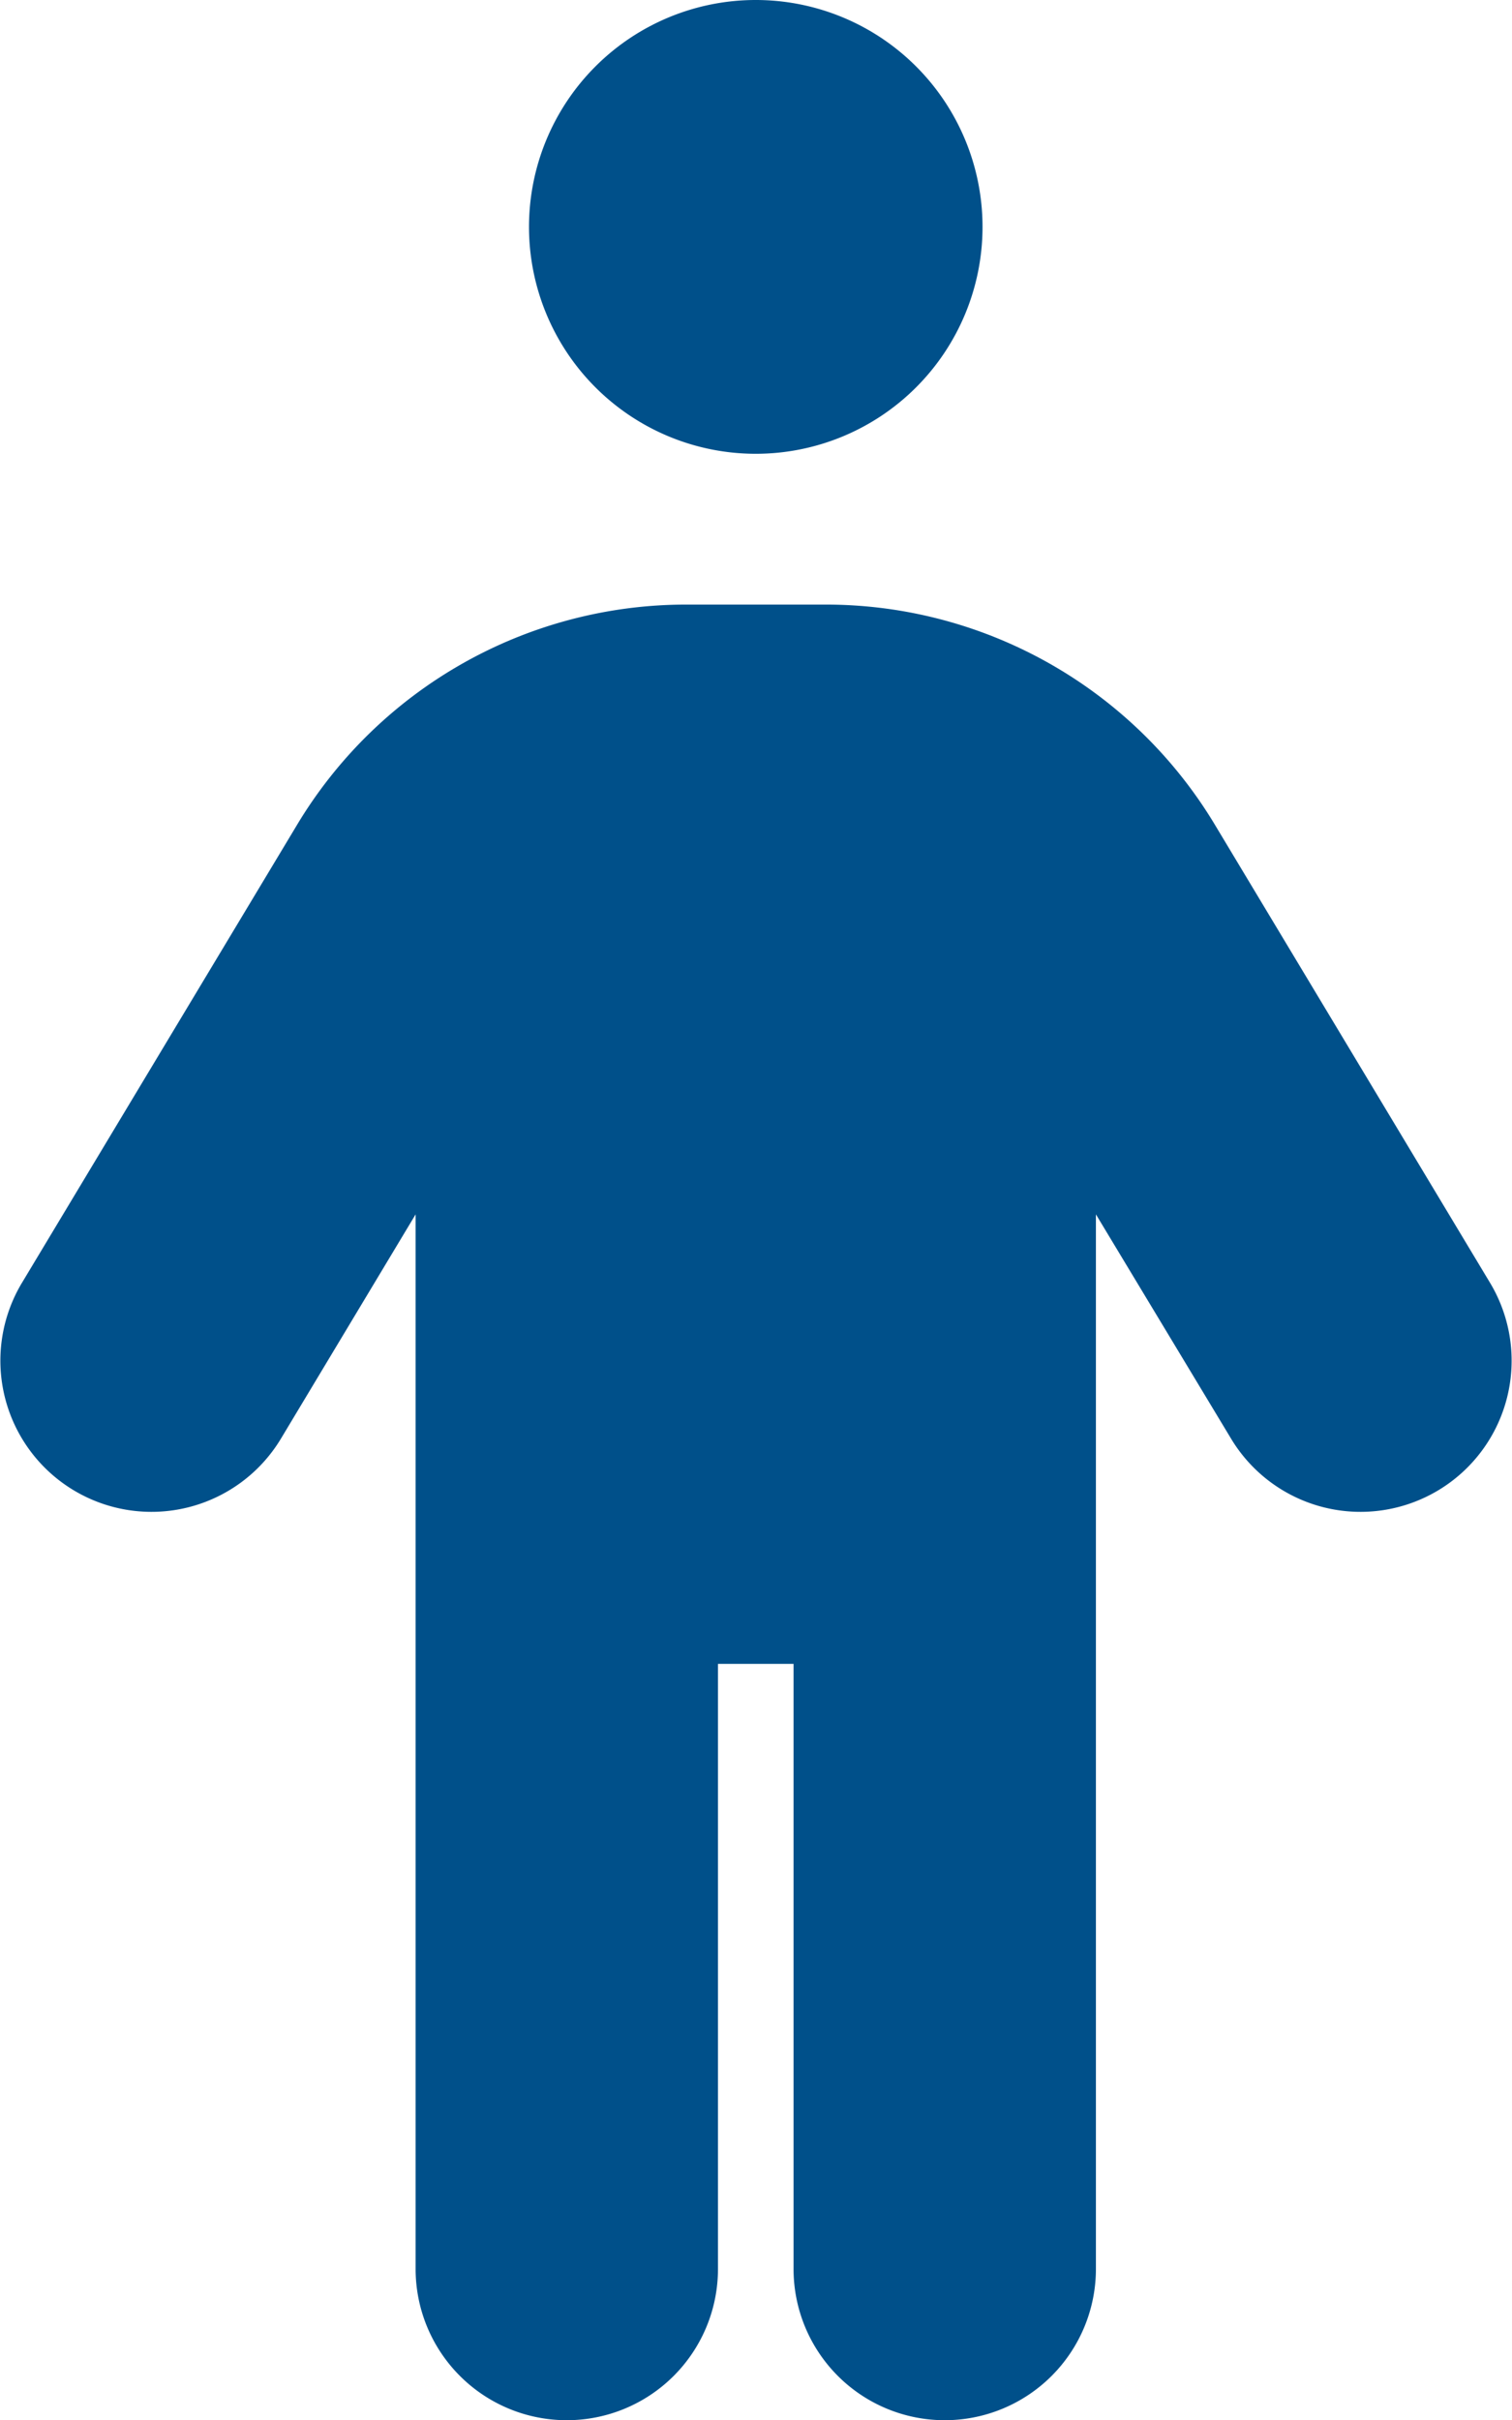
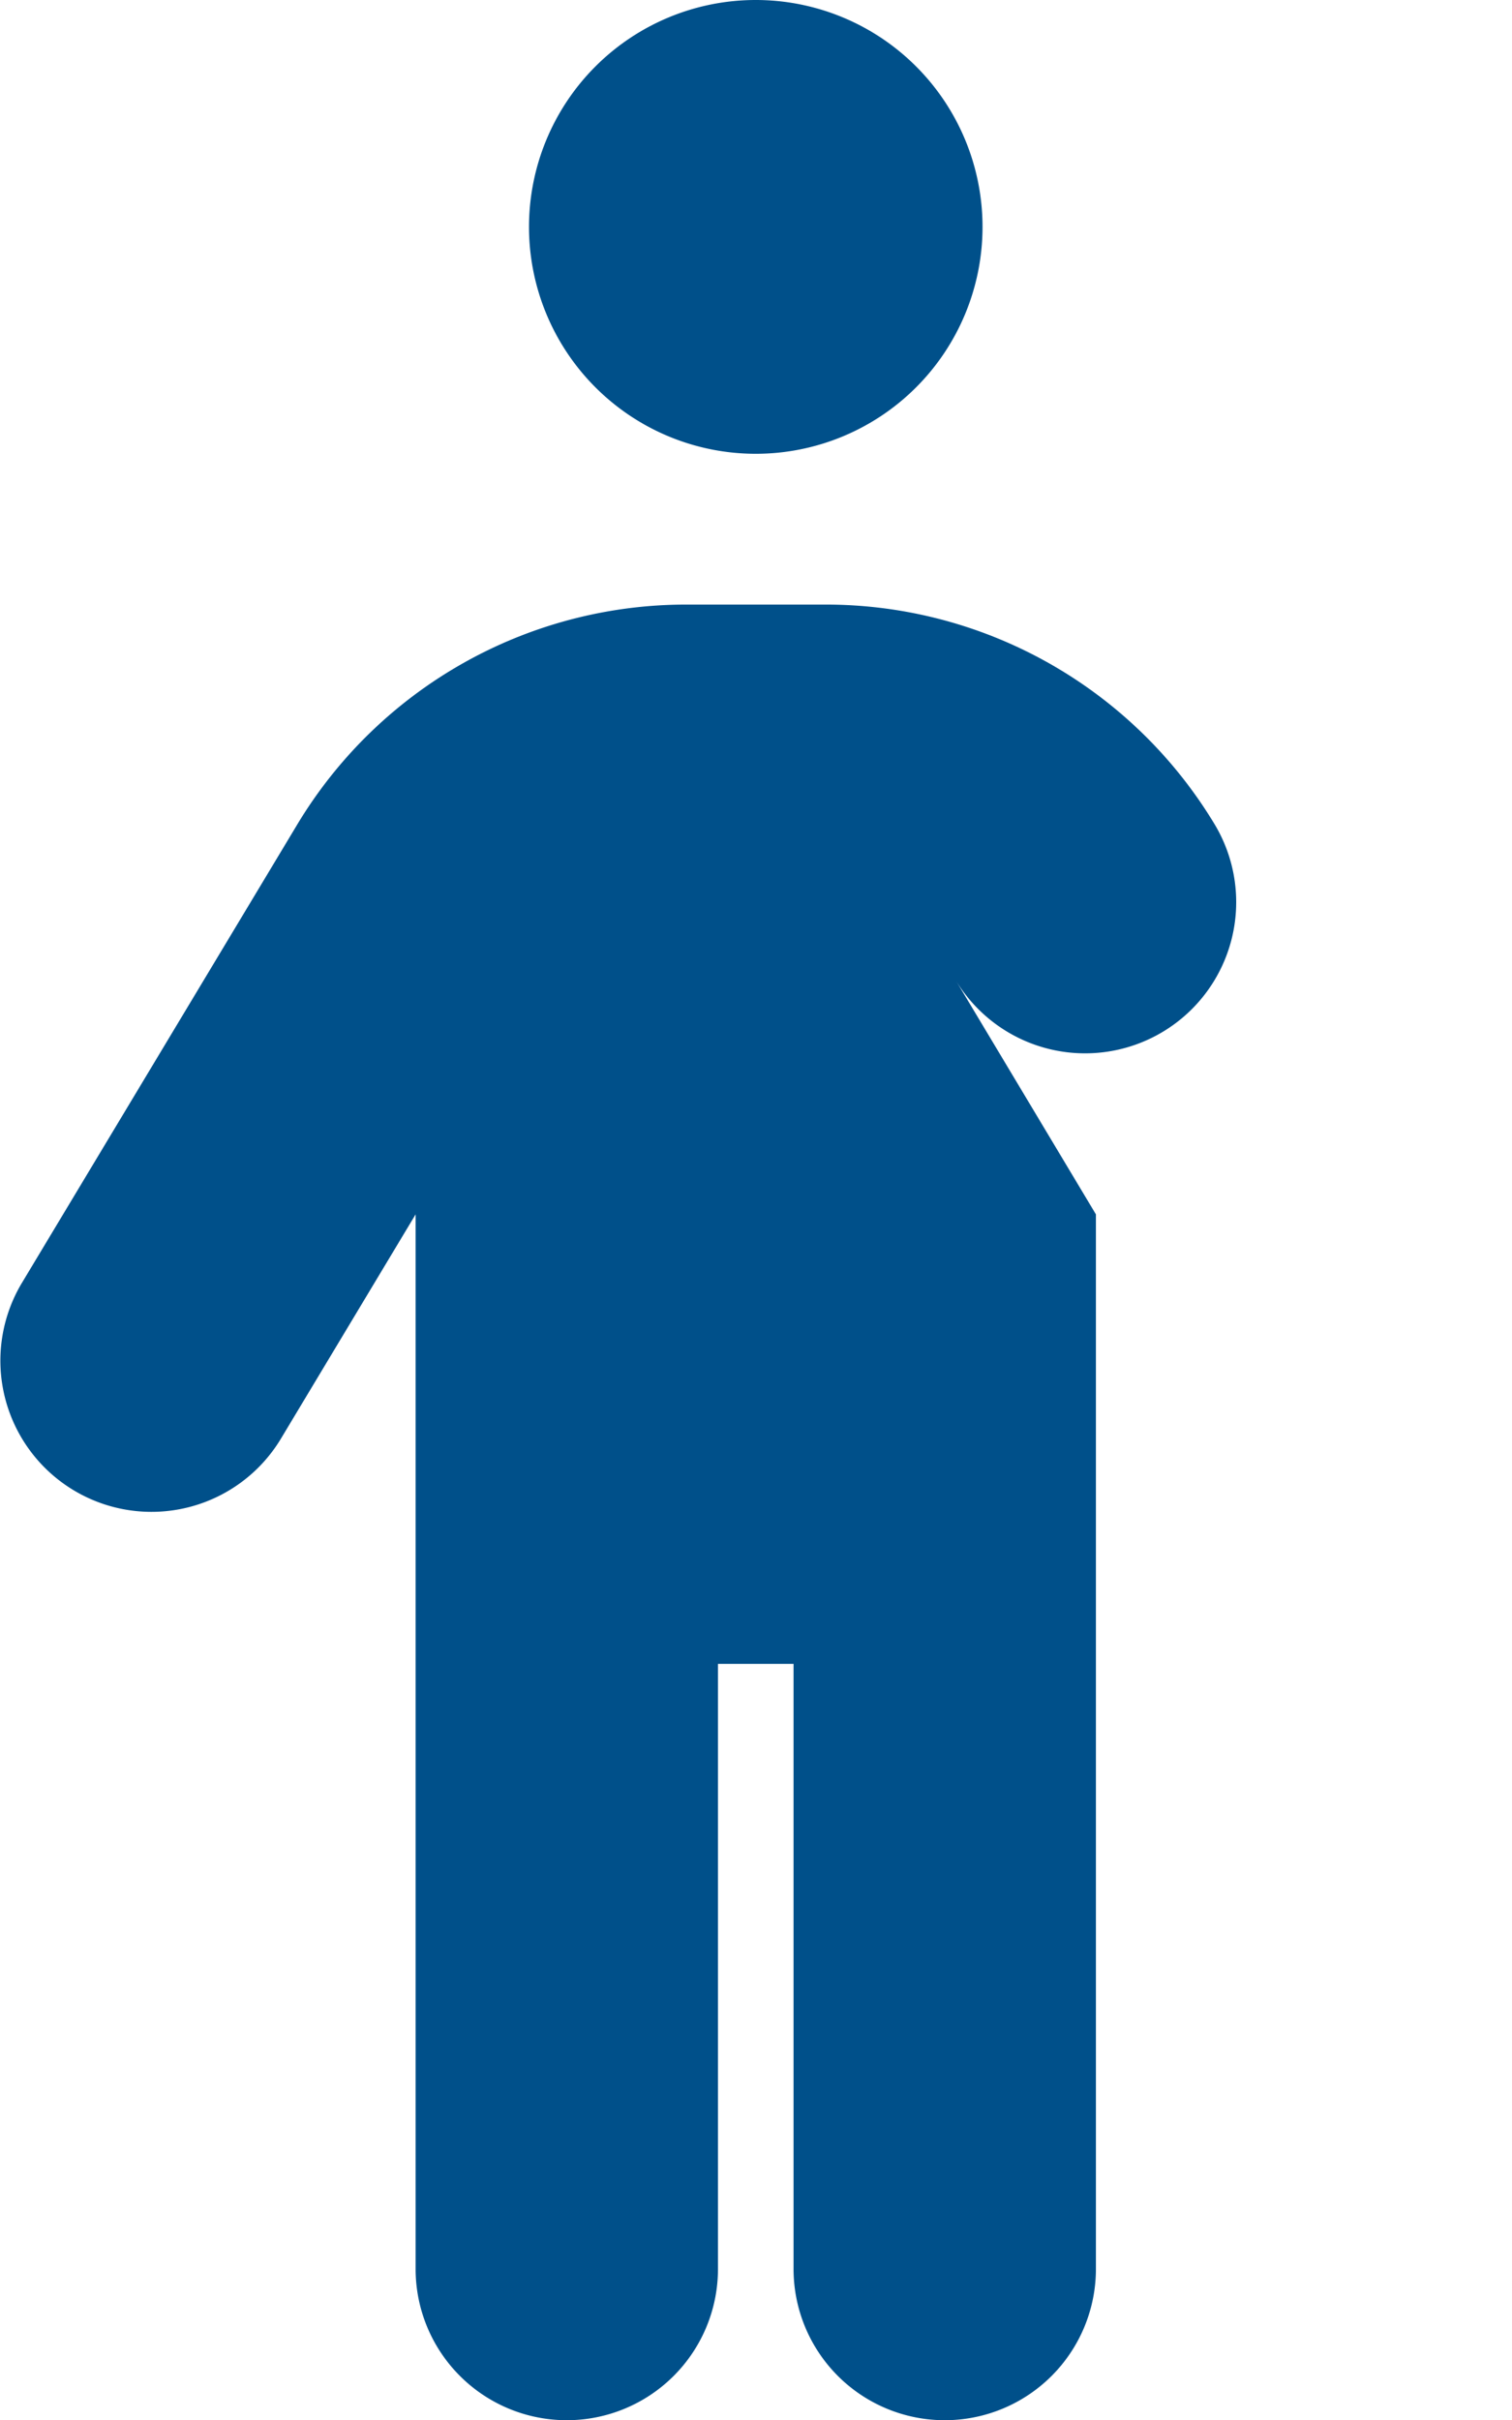
<svg xmlns="http://www.w3.org/2000/svg" width="320.052" height="512" viewBox="0 0 320.052 512">
-   <path d="M112,48a48,48,0,1,1,48,48A48,48,0,0,1,112,48Zm40,304V480a32,32,0,0,1-64,0V256.9L59.4,304.5a31.985,31.985,0,0,1-54.8-33l58.3-97a96.084,96.084,0,0,1,82.3-46.6h29.7a96.084,96.084,0,0,1,82.3,46.6l58.3,97a31.985,31.985,0,0,1-54.8,33L232,256.9V480a32,32,0,0,1-64,0V352Z" transform="translate(-0.024)" fill="#00508a" />
+   <path d="M112,48a48,48,0,1,1,48,48A48,48,0,0,1,112,48Zm40,304V480a32,32,0,0,1-64,0V256.9L59.4,304.5a31.985,31.985,0,0,1-54.8-33l58.3-97a96.084,96.084,0,0,1,82.3-46.6h29.7a96.084,96.084,0,0,1,82.3,46.6a31.985,31.985,0,0,1-54.8,33L232,256.9V480a32,32,0,0,1-64,0V352Z" transform="translate(-0.024)" fill="#00508a" />
</svg>